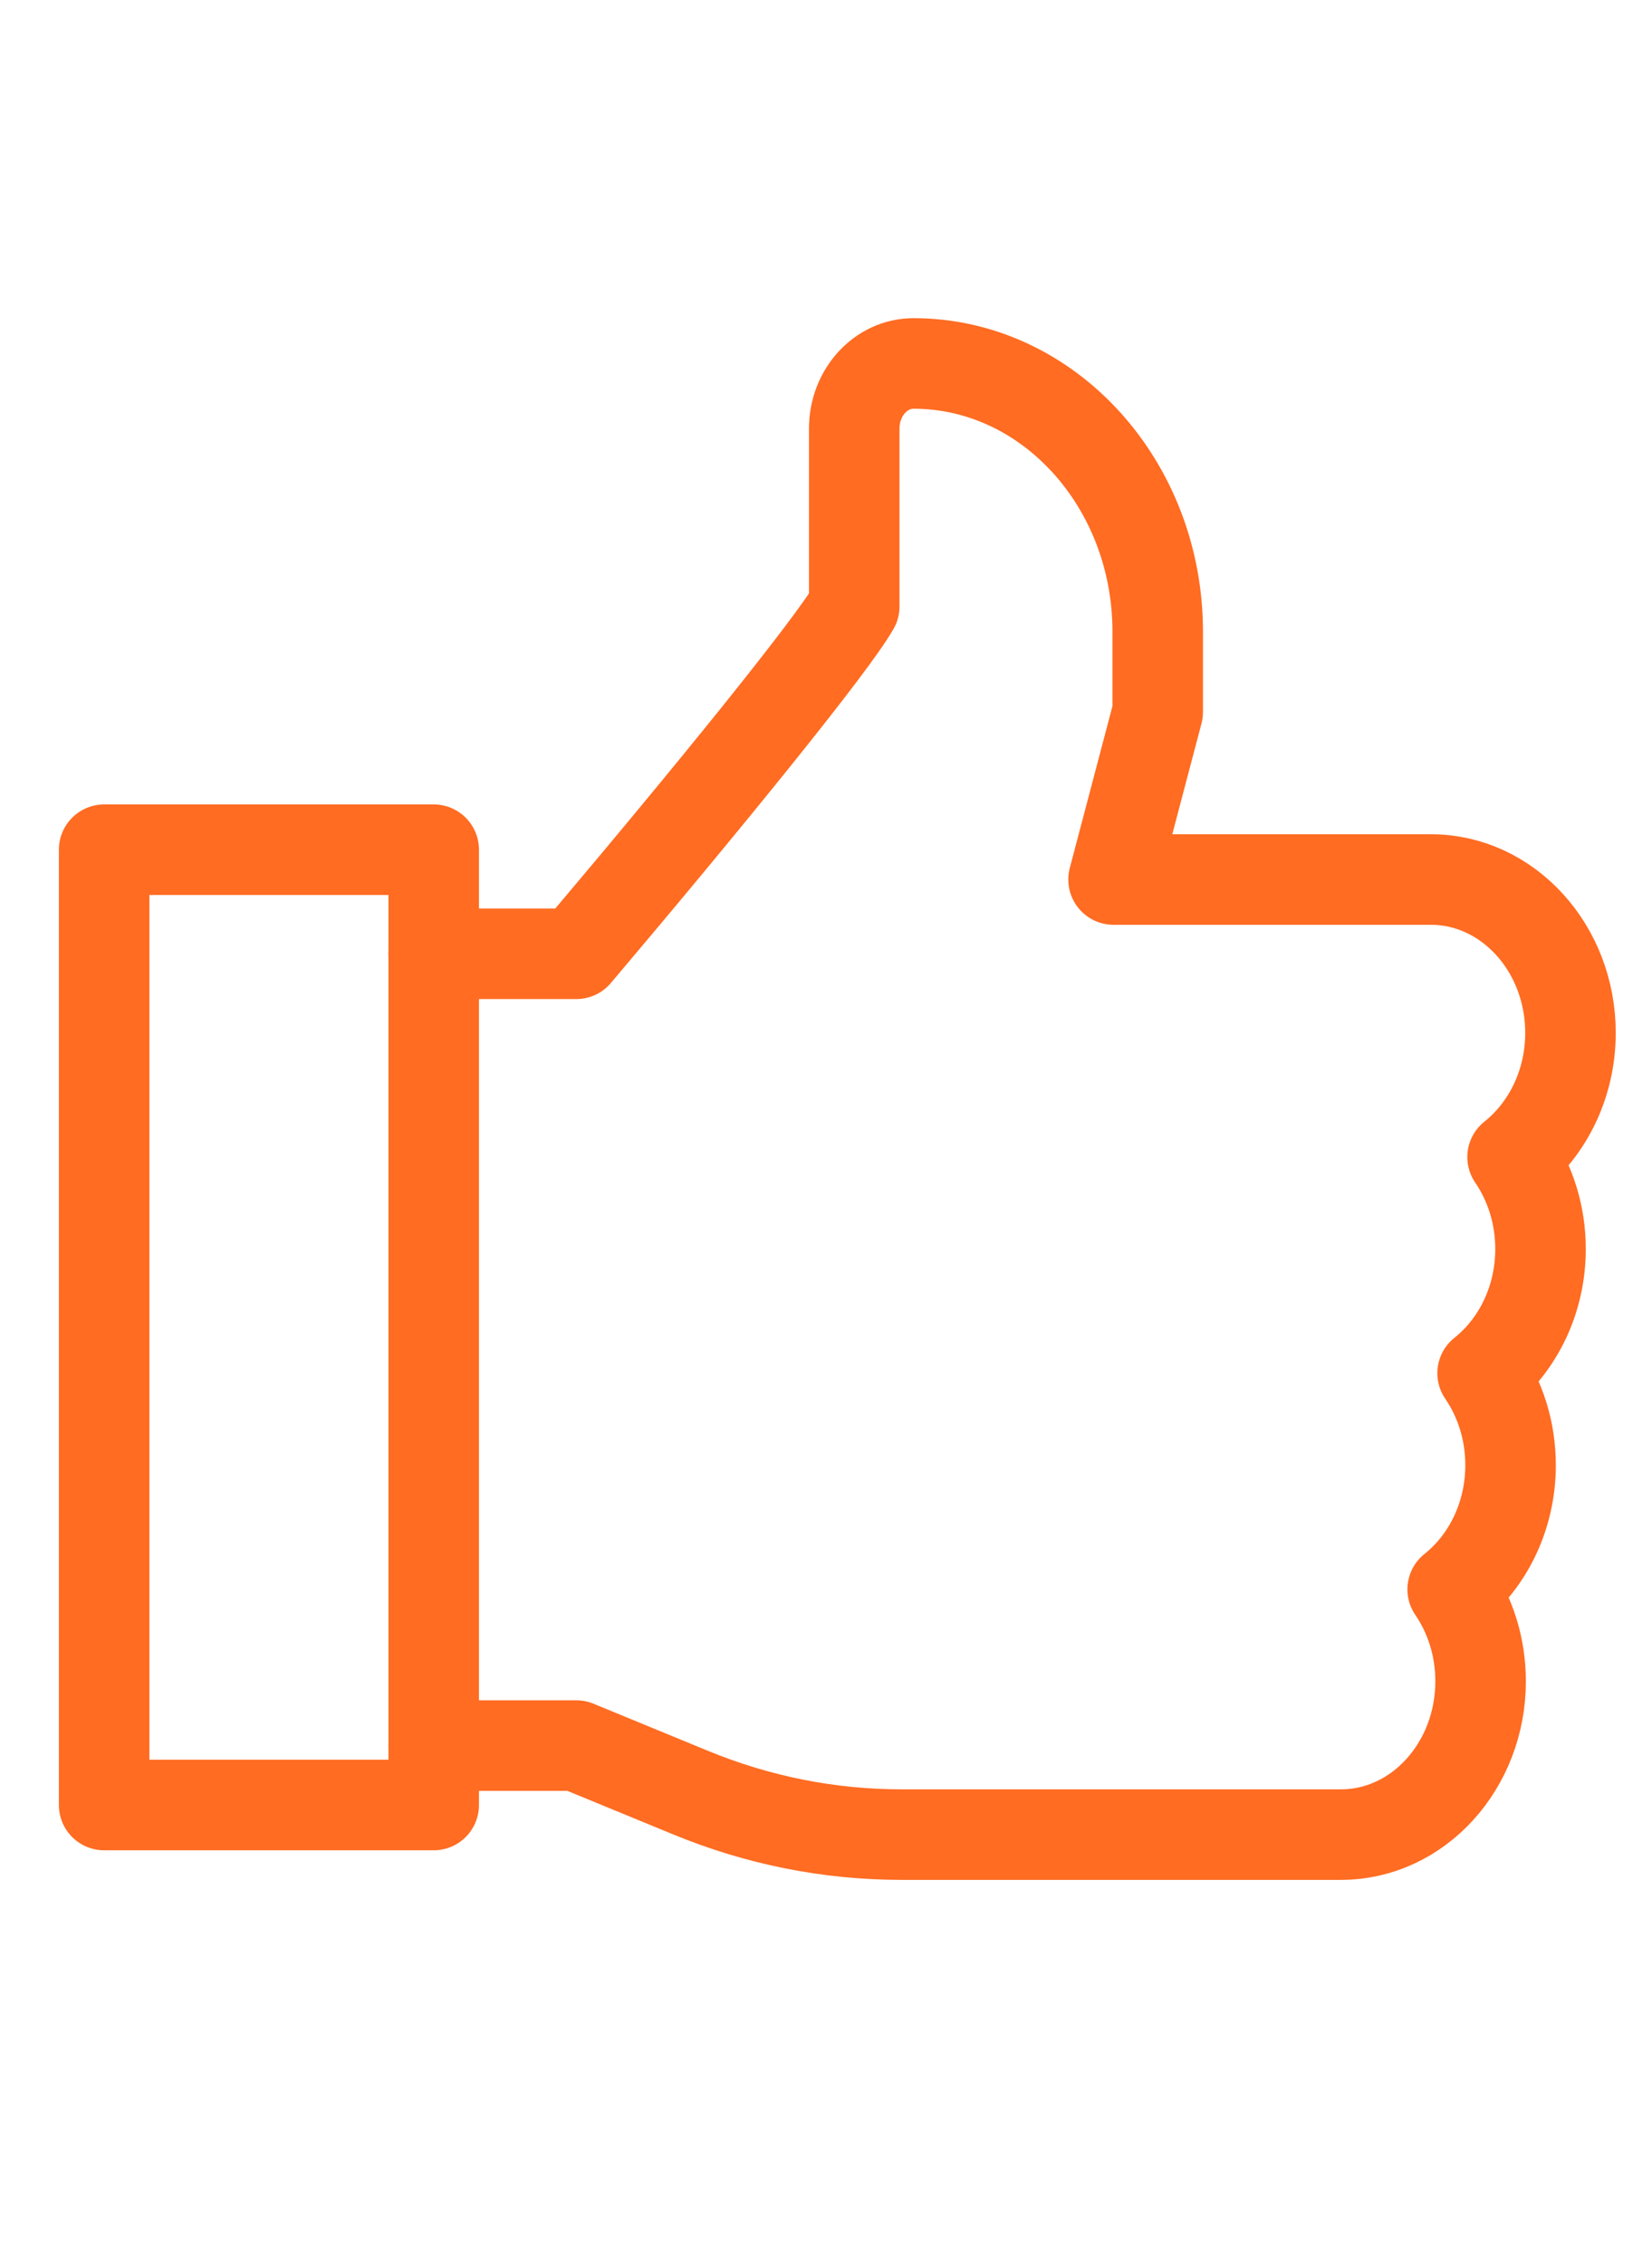
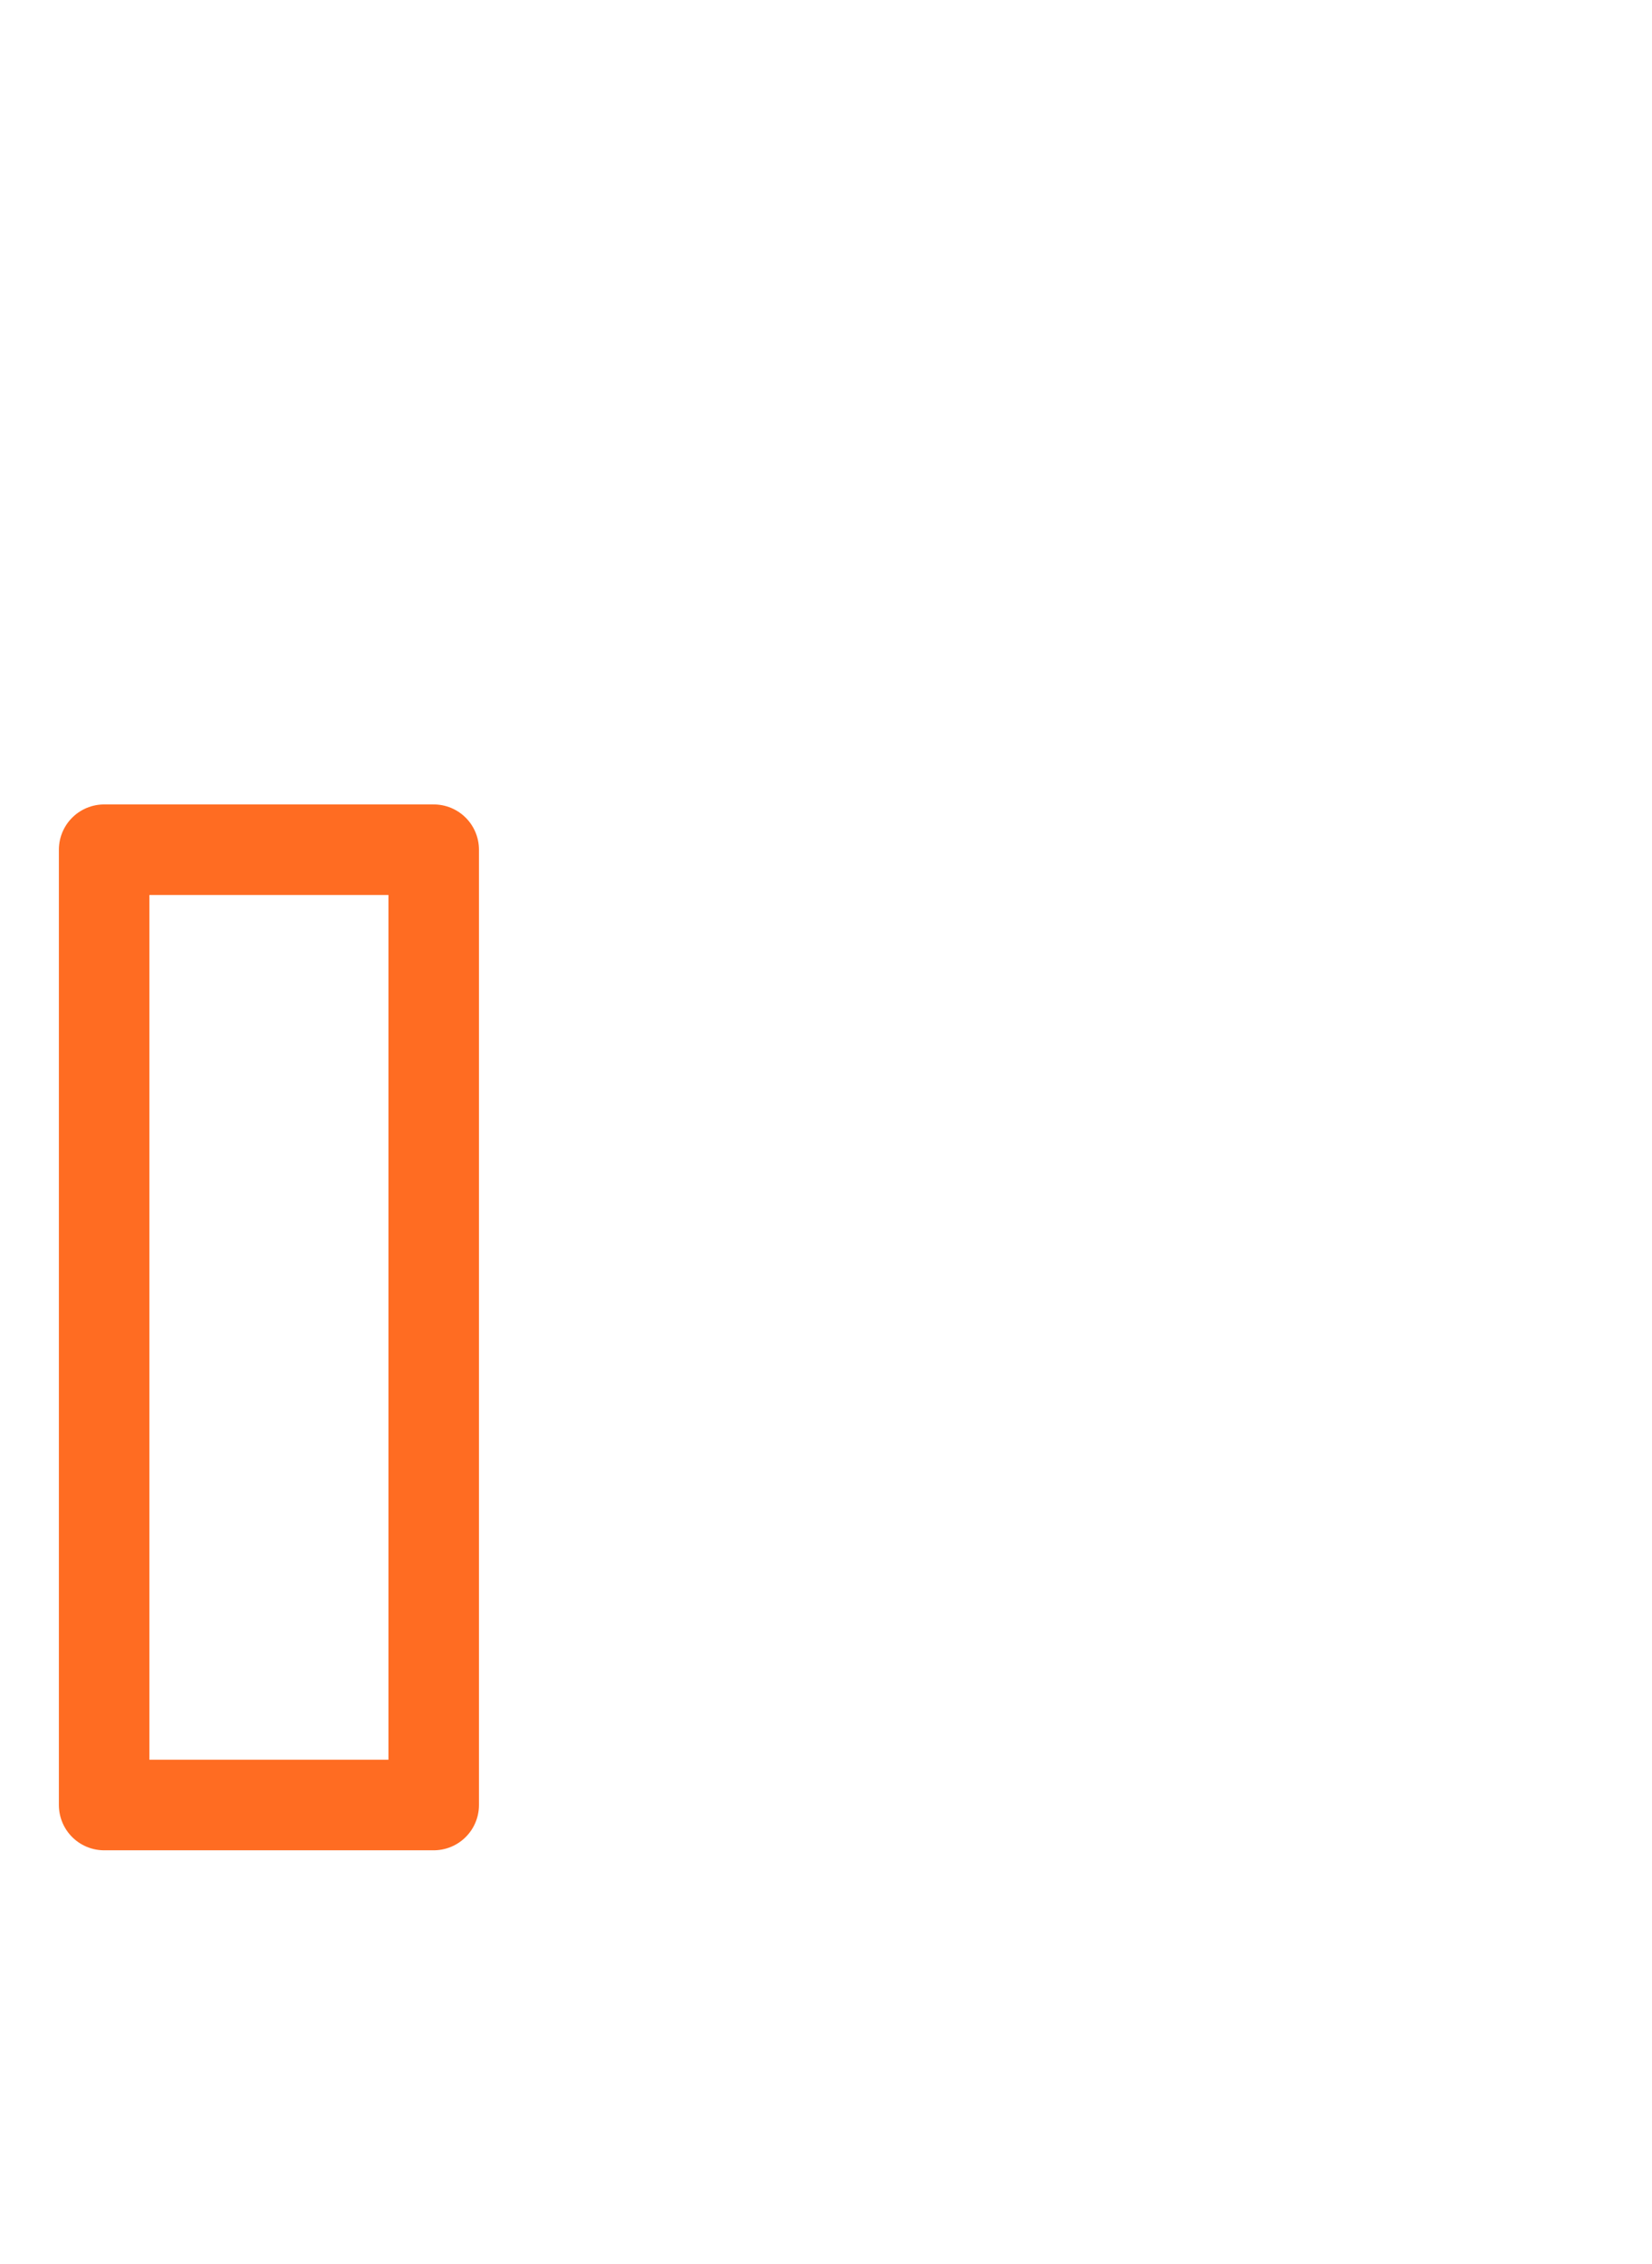
<svg xmlns="http://www.w3.org/2000/svg" width="73" height="100" viewBox="0 0 73 100" fill="none">
-   <path d="M19.165 37.535H4.602V79.735H19.165V37.535Z" stroke="#FF6C22" stroke-width="4" stroke-linecap="round" stroke-linejoin="round" />
-   <path d="M19.166 77.11H25.468L30.506 79.184C33.501 80.417 36.641 81.042 39.839 81.042H59.258C62.659 81.042 65.426 78.004 65.426 74.269C65.426 72.747 64.967 71.341 64.192 70.209C65.741 68.977 66.75 66.976 66.75 64.721C66.75 63.199 66.29 61.792 65.515 60.66C67.064 59.429 68.074 57.428 68.074 55.173C68.074 53.651 67.614 52.244 66.839 51.112C68.388 49.88 69.398 47.88 69.398 45.625C69.398 41.891 66.631 38.852 63.229 38.852H49.207L51.158 31.451V27.905C51.158 21.371 46.316 16.055 40.365 16.055C38.922 16.055 37.748 17.344 37.748 18.928V26.789C36.775 28.499 31.371 35.157 25.466 42.133H19.164" stroke="#FF6C22" stroke-width="4" stroke-linecap="round" stroke-linejoin="round" />
+   <path d="M19.165 37.535H4.602V79.735H19.165Z" stroke="#FF6C22" stroke-width="4" stroke-linecap="round" stroke-linejoin="round" />
</svg>